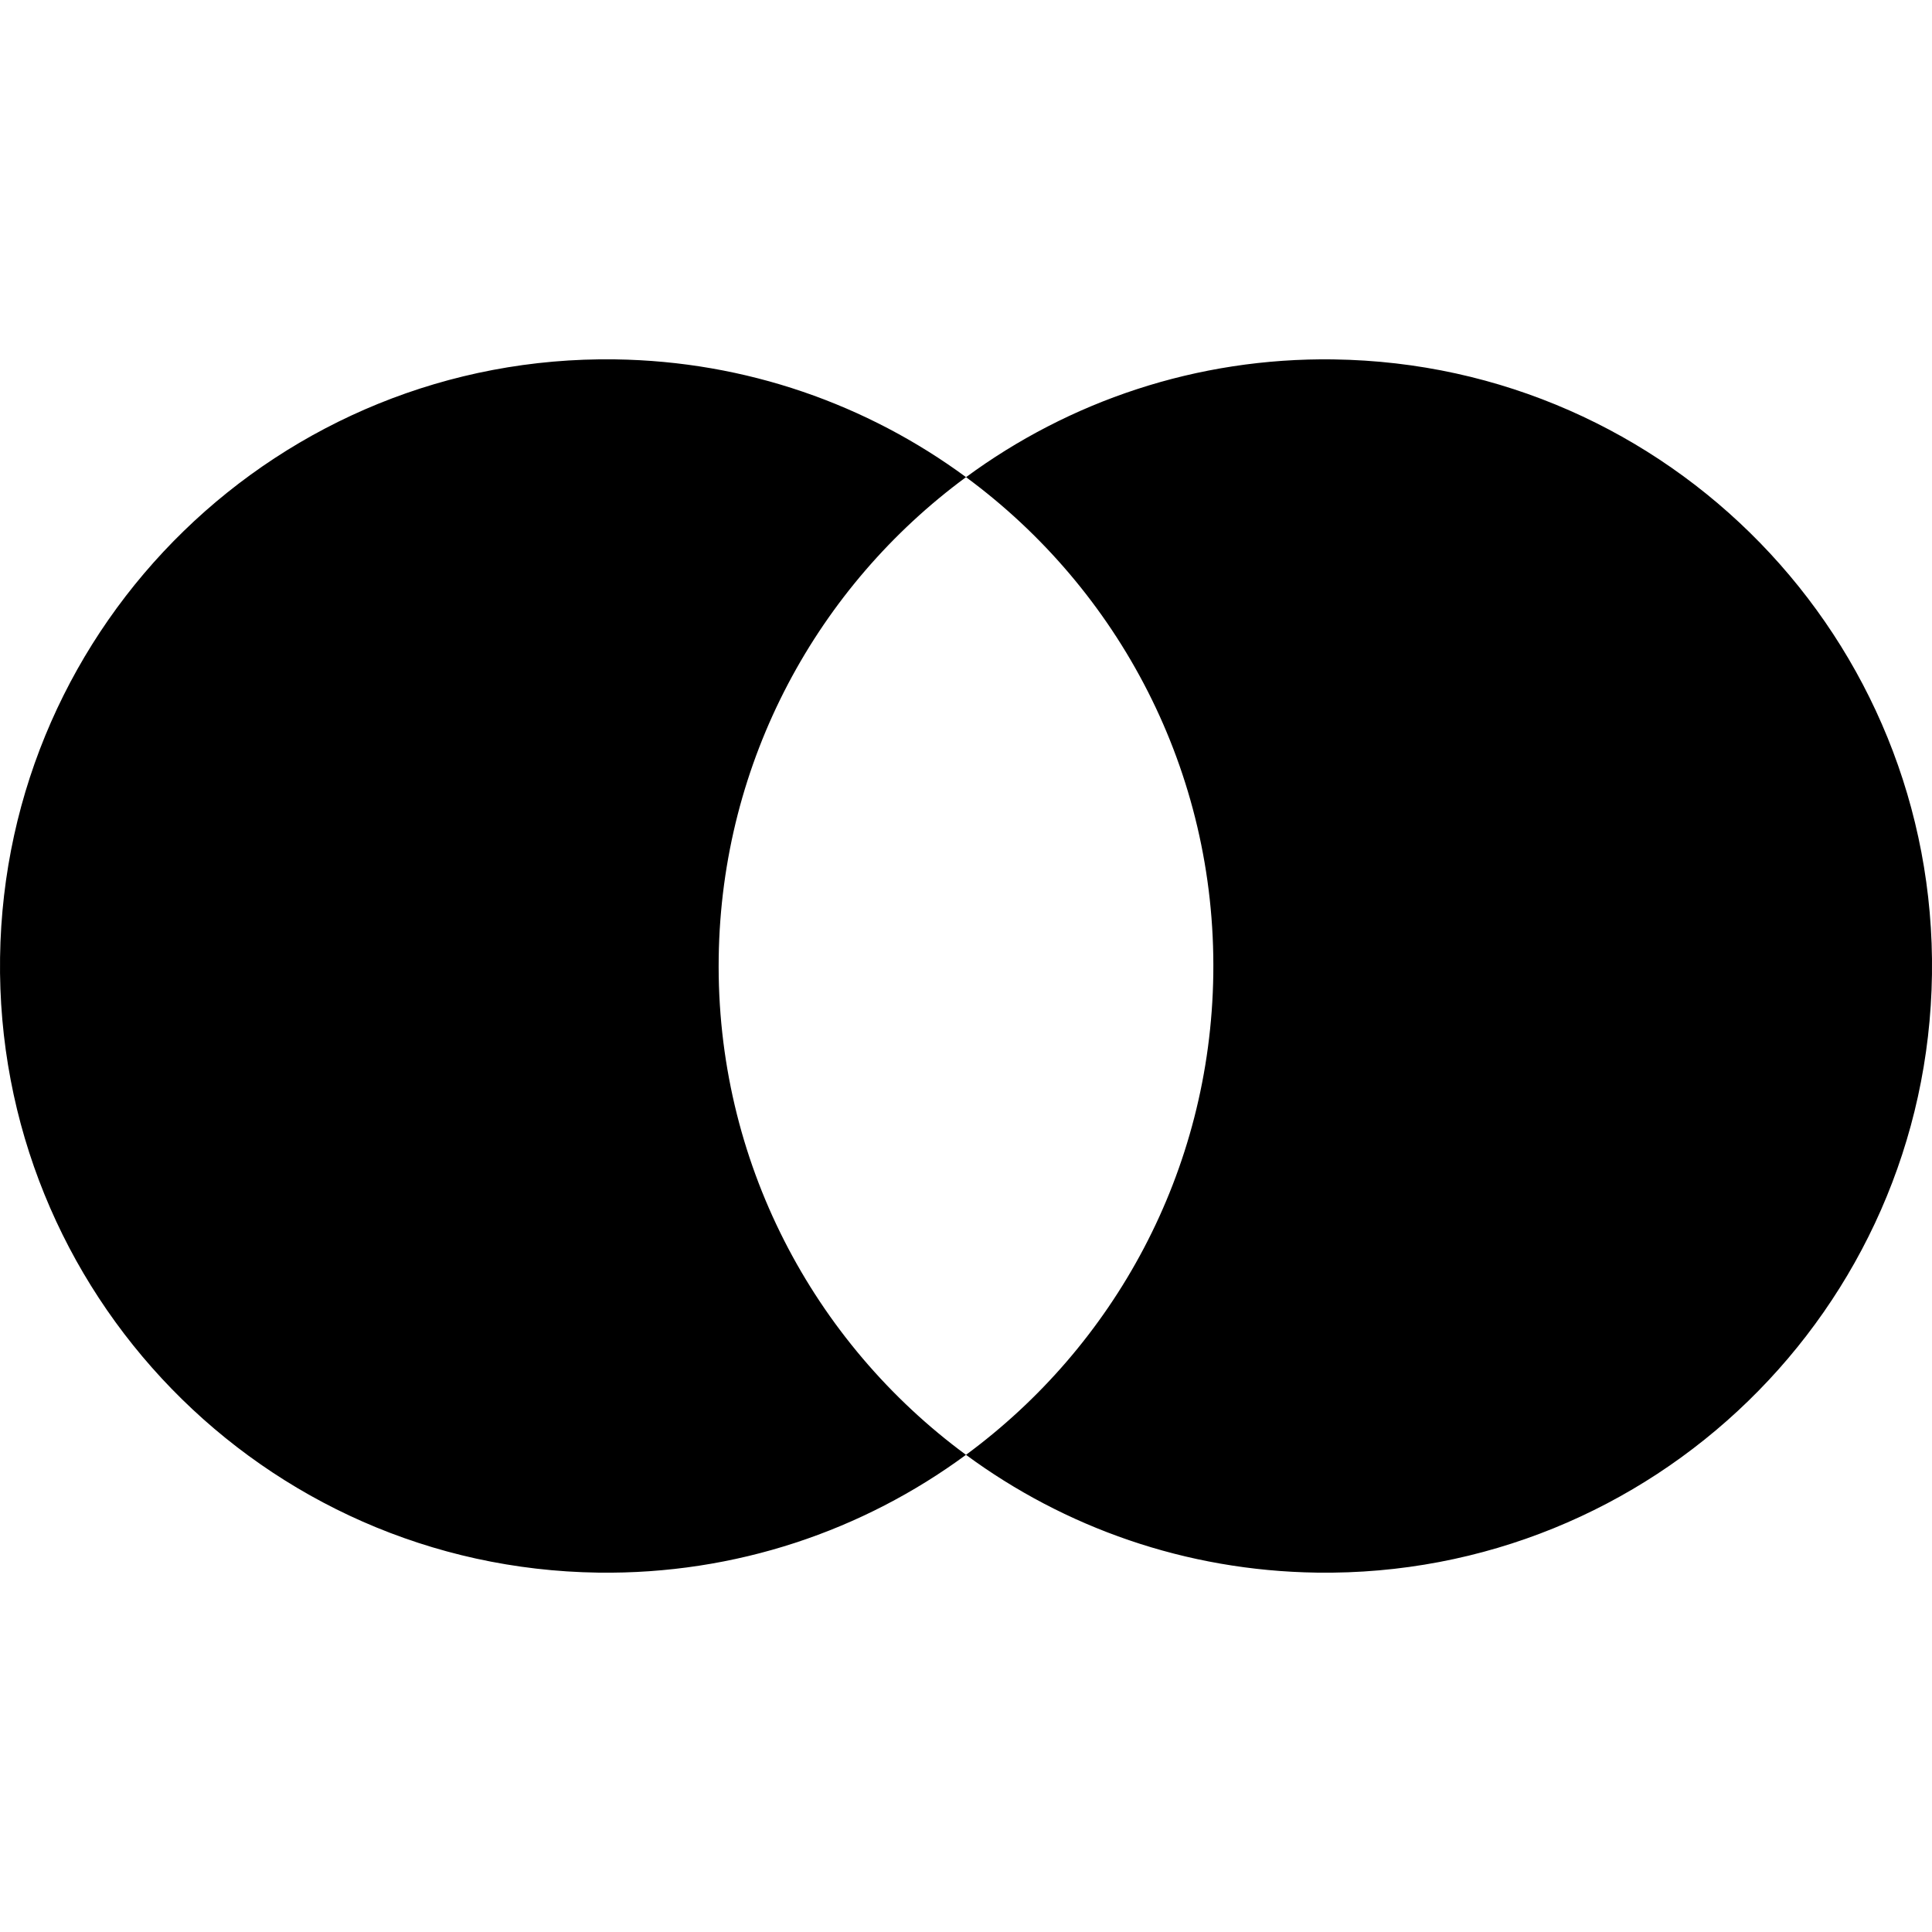
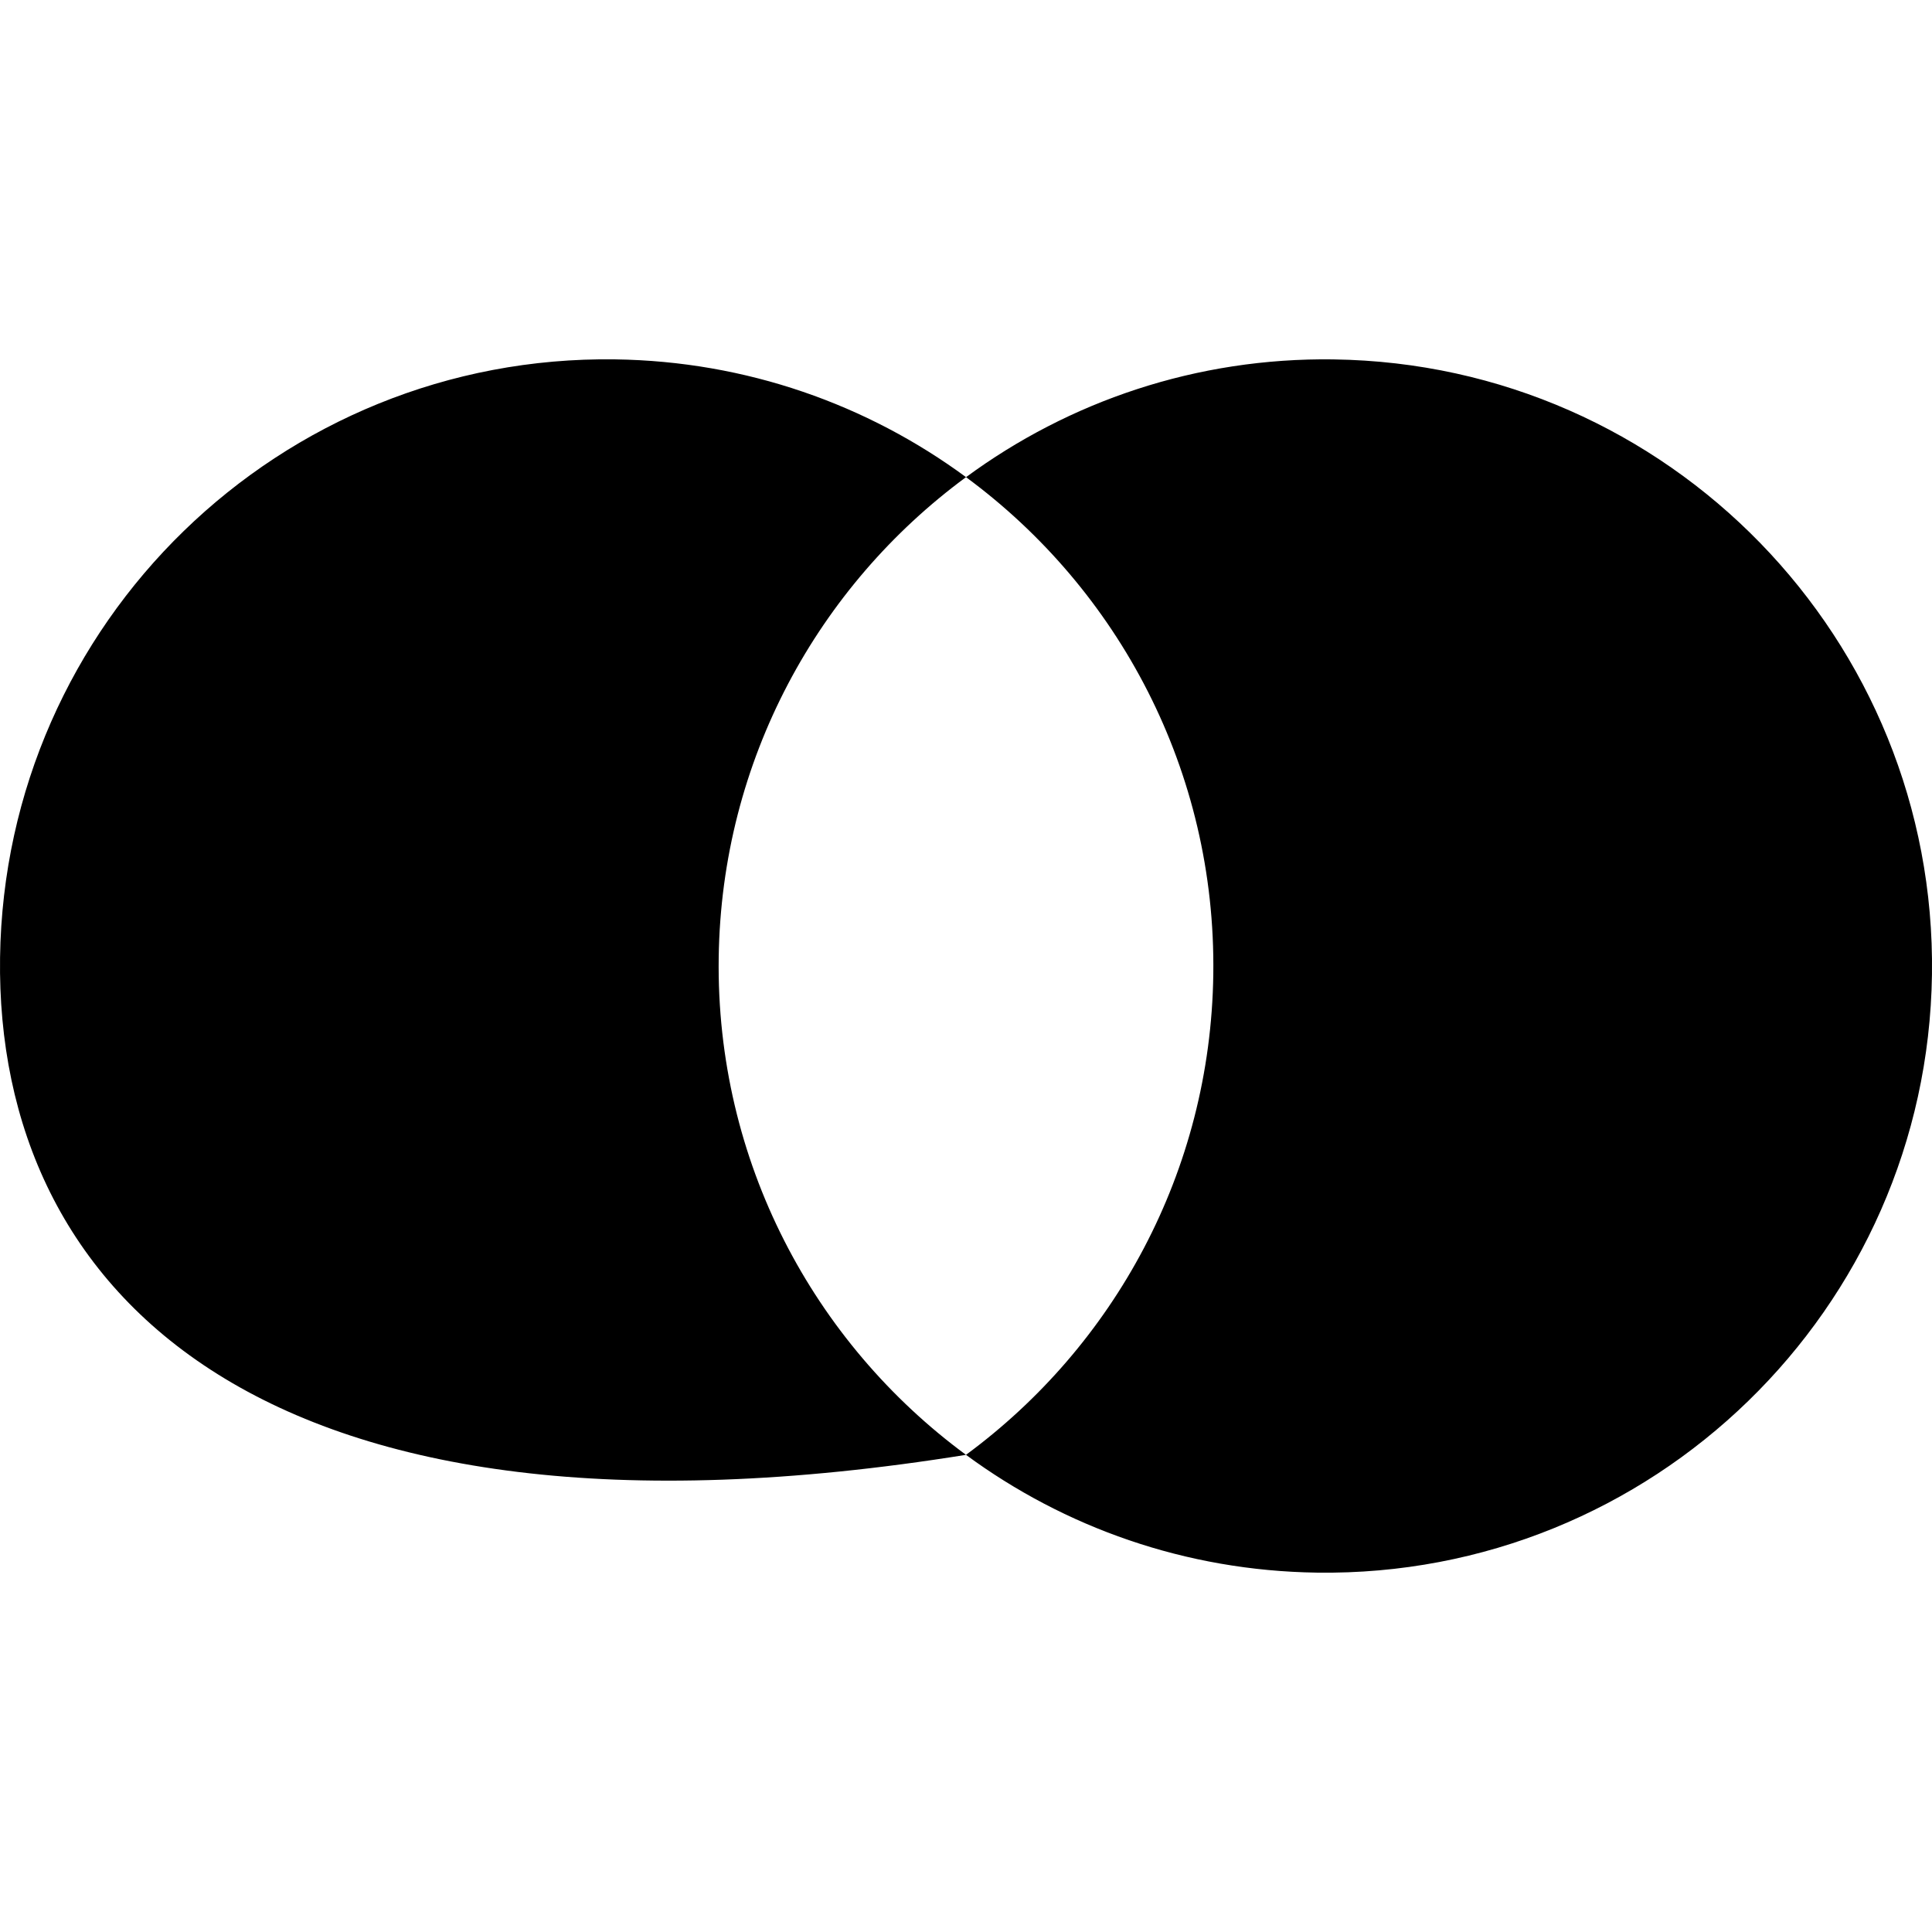
<svg xmlns="http://www.w3.org/2000/svg" id="Layer_1" width="100" height="100" viewBox="0 0 100 100">
-   <path d="M49.999,75.302c-5.322,3.918-11.918,6.196-19.035,6.097C13.622,81.156-.239,66.902.003,49.561c.242-17.34,14.495-31.202,31.836-30.96,6.804.095,13.071,2.347,18.162,6.096-7.645,5.628-12.659,14.641-12.801,24.864-.148,10.537,4.914,19.934,12.798,25.74M69.037,18.602c-7.117-.1-13.713,2.179-19.035,6.096,7.884,5.806,12.946,15.203,12.798,25.74-.142,10.224-5.156,19.236-12.801,24.864,5.091,3.749,11.358,6.001,18.162,6.097,17.341.242,31.595-13.619,31.837-30.96.242-17.341-13.619-31.595-30.96-31.836" />
+   <path d="M49.999,75.302C13.622,81.156-.239,66.902.003,49.561c.242-17.34,14.495-31.202,31.836-30.96,6.804.095,13.071,2.347,18.162,6.096-7.645,5.628-12.659,14.641-12.801,24.864-.148,10.537,4.914,19.934,12.798,25.74M69.037,18.602c-7.117-.1-13.713,2.179-19.035,6.096,7.884,5.806,12.946,15.203,12.798,25.74-.142,10.224-5.156,19.236-12.801,24.864,5.091,3.749,11.358,6.001,18.162,6.097,17.341.242,31.595-13.619,31.837-30.96.242-17.341-13.619-31.595-30.96-31.836" />
</svg>